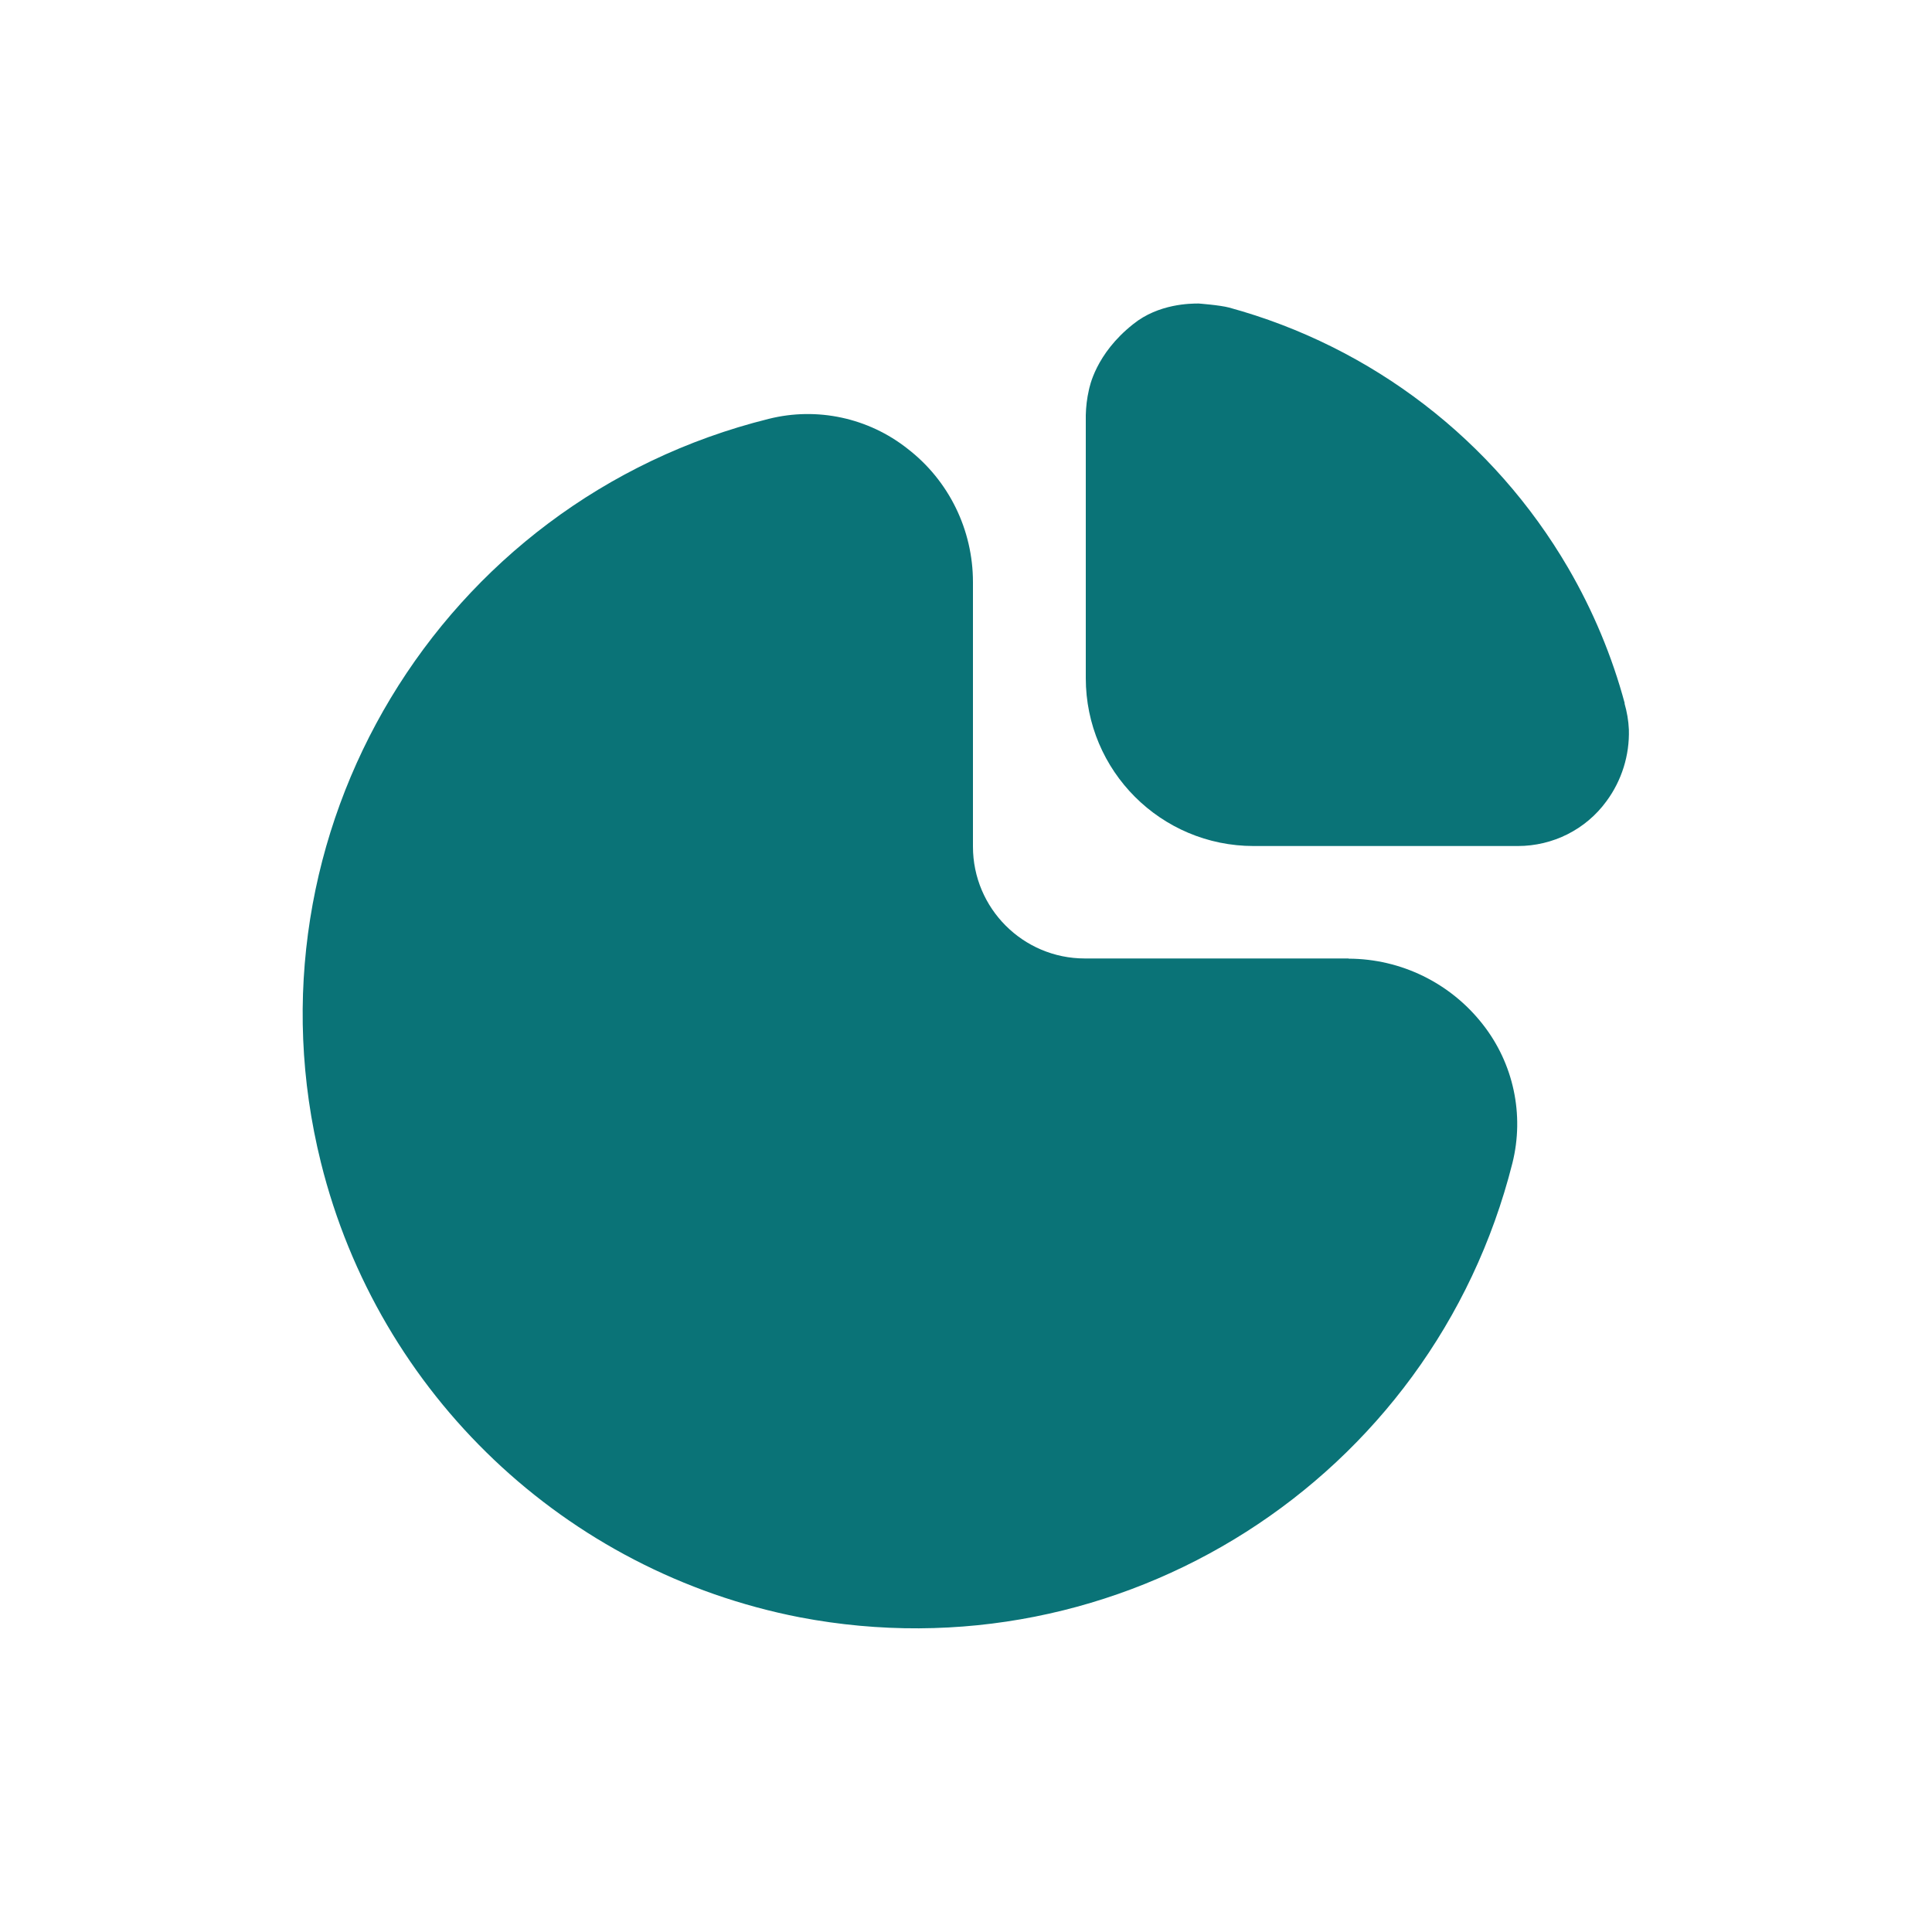
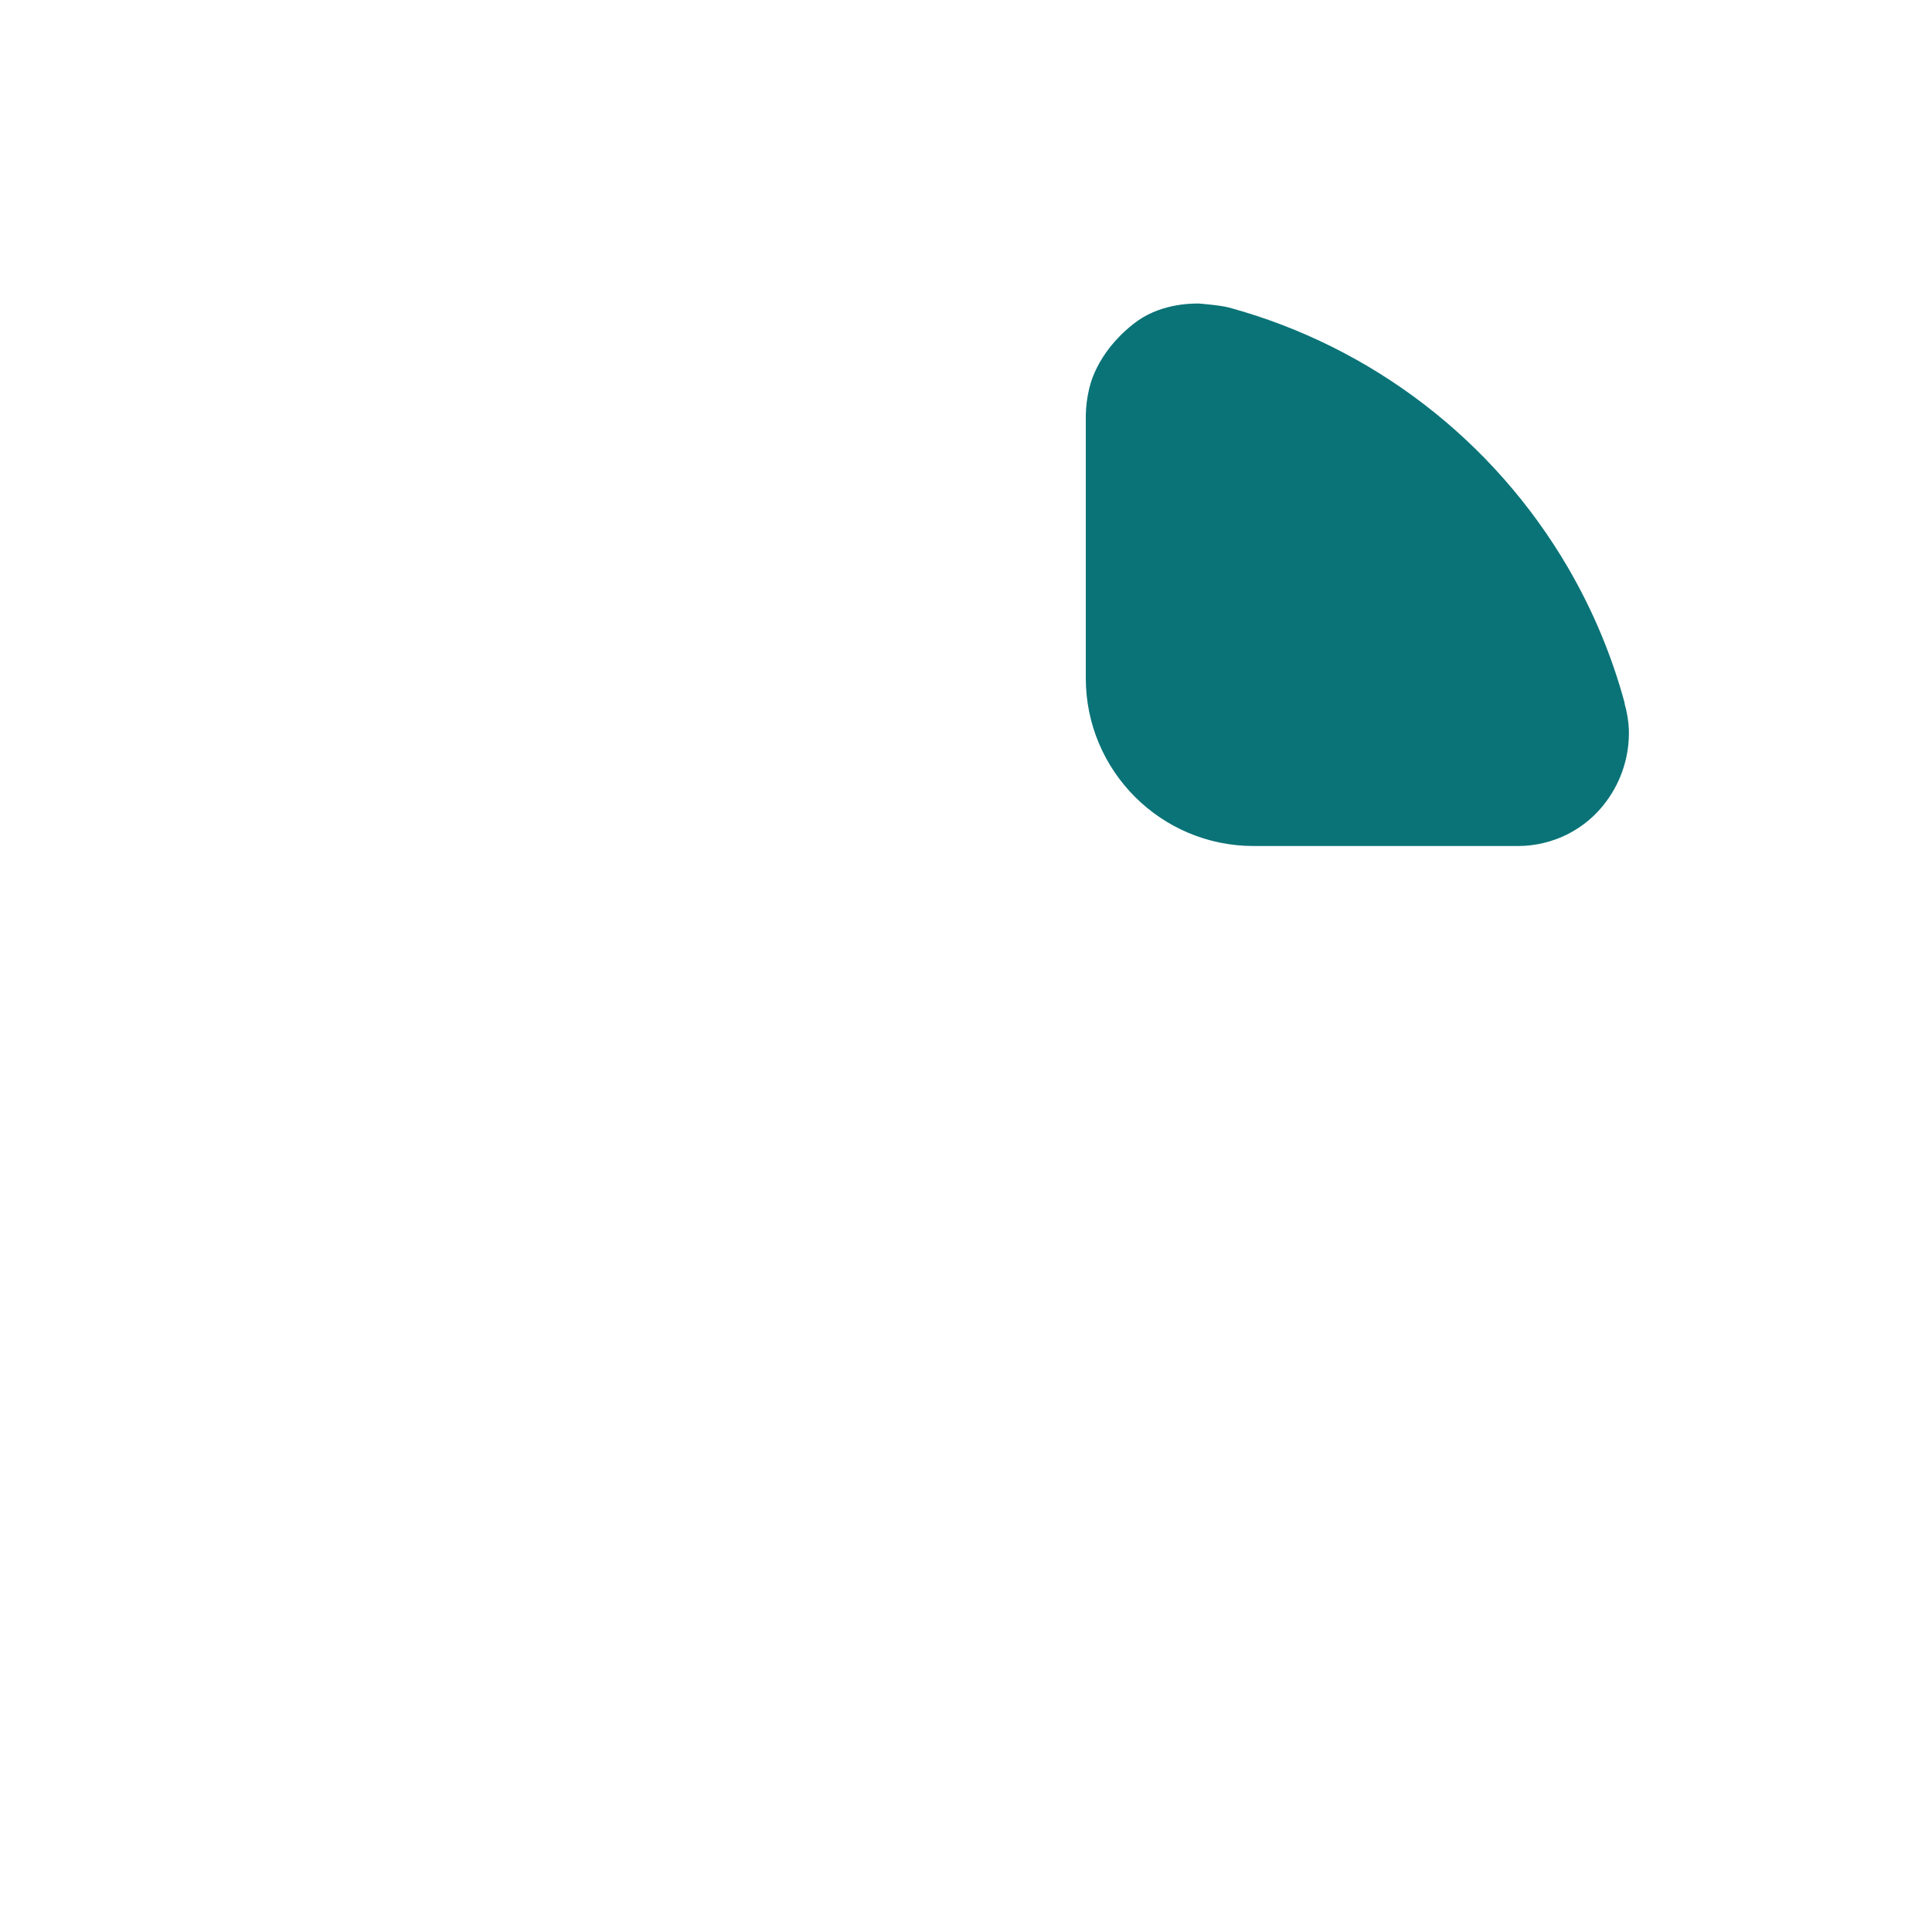
<svg xmlns="http://www.w3.org/2000/svg" id="a" viewBox="0 0 100 100">
  <defs>
    <style>.b{fill:#0a7377;}</style>
  </defs>
-   <path class="b" d="M69.8,49.61h-13.65c-3.2,0-5.79-2.6-5.79-5.79v-13.69c0-2.7-1.24-5.25-3.38-6.9-2.02-1.6-4.68-2.18-7.19-1.55-17.03,4.23-27.41,21.46-23.18,38.49,2.98,12,12.65,21.18,24.78,23.54,16.58,3.17,32.76-7.13,36.89-23.5,.63-2.51,.06-5.17-1.54-7.2-1.67-2.13-4.22-3.38-6.93-3.39Z" />
  <path class="b" d="M84.1,36.42c-.66-2.46-1.65-4.82-2.93-7.02-3.86-6.62-10.16-11.46-17.55-13.48-.49-.13-1.58-.21-1.58-.21-.39,0-2.07,0-3.39,1.07-1.95,1.54-2.26,3.28-2.29,3.41-.1,.43-.15,.87-.16,1.3v13.61c0,4.8,3.89,8.69,8.69,8.69h13.67c1.81,0,3.52-.85,4.59-2.32,.79-1.07,1.2-2.38,1.16-3.71-.02-.46-.1-.92-.23-1.37Z" />
</svg>